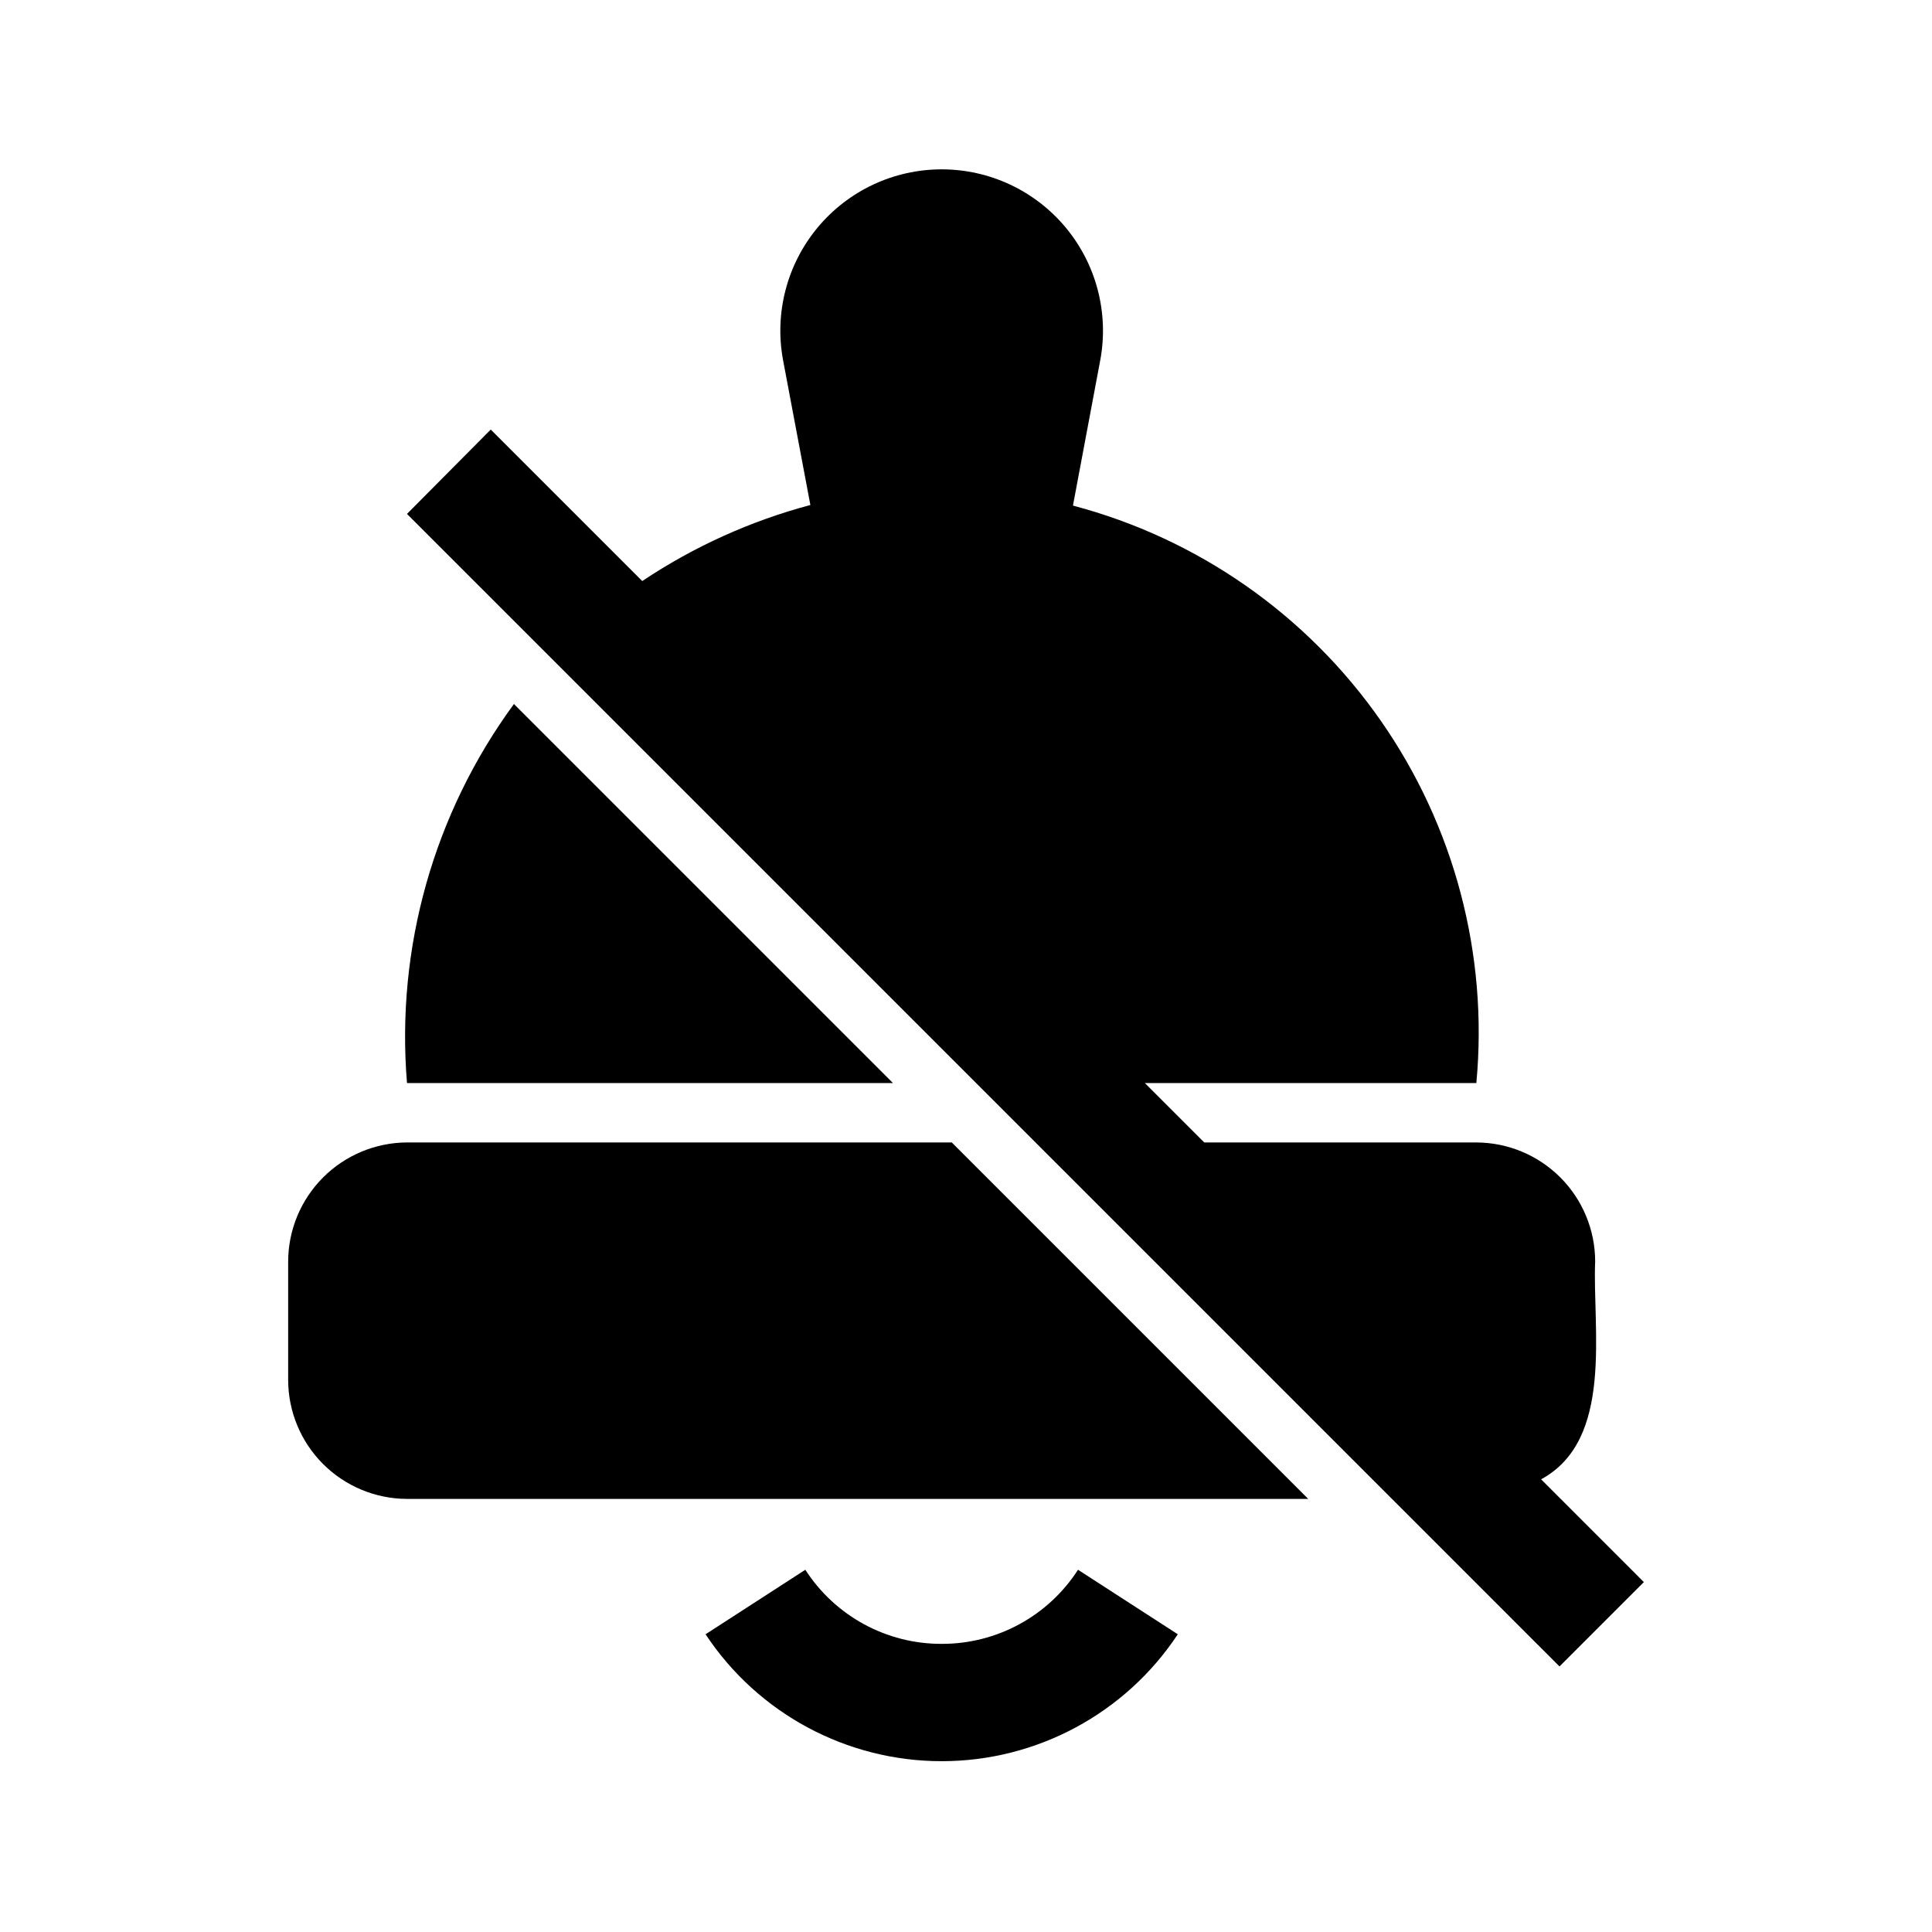
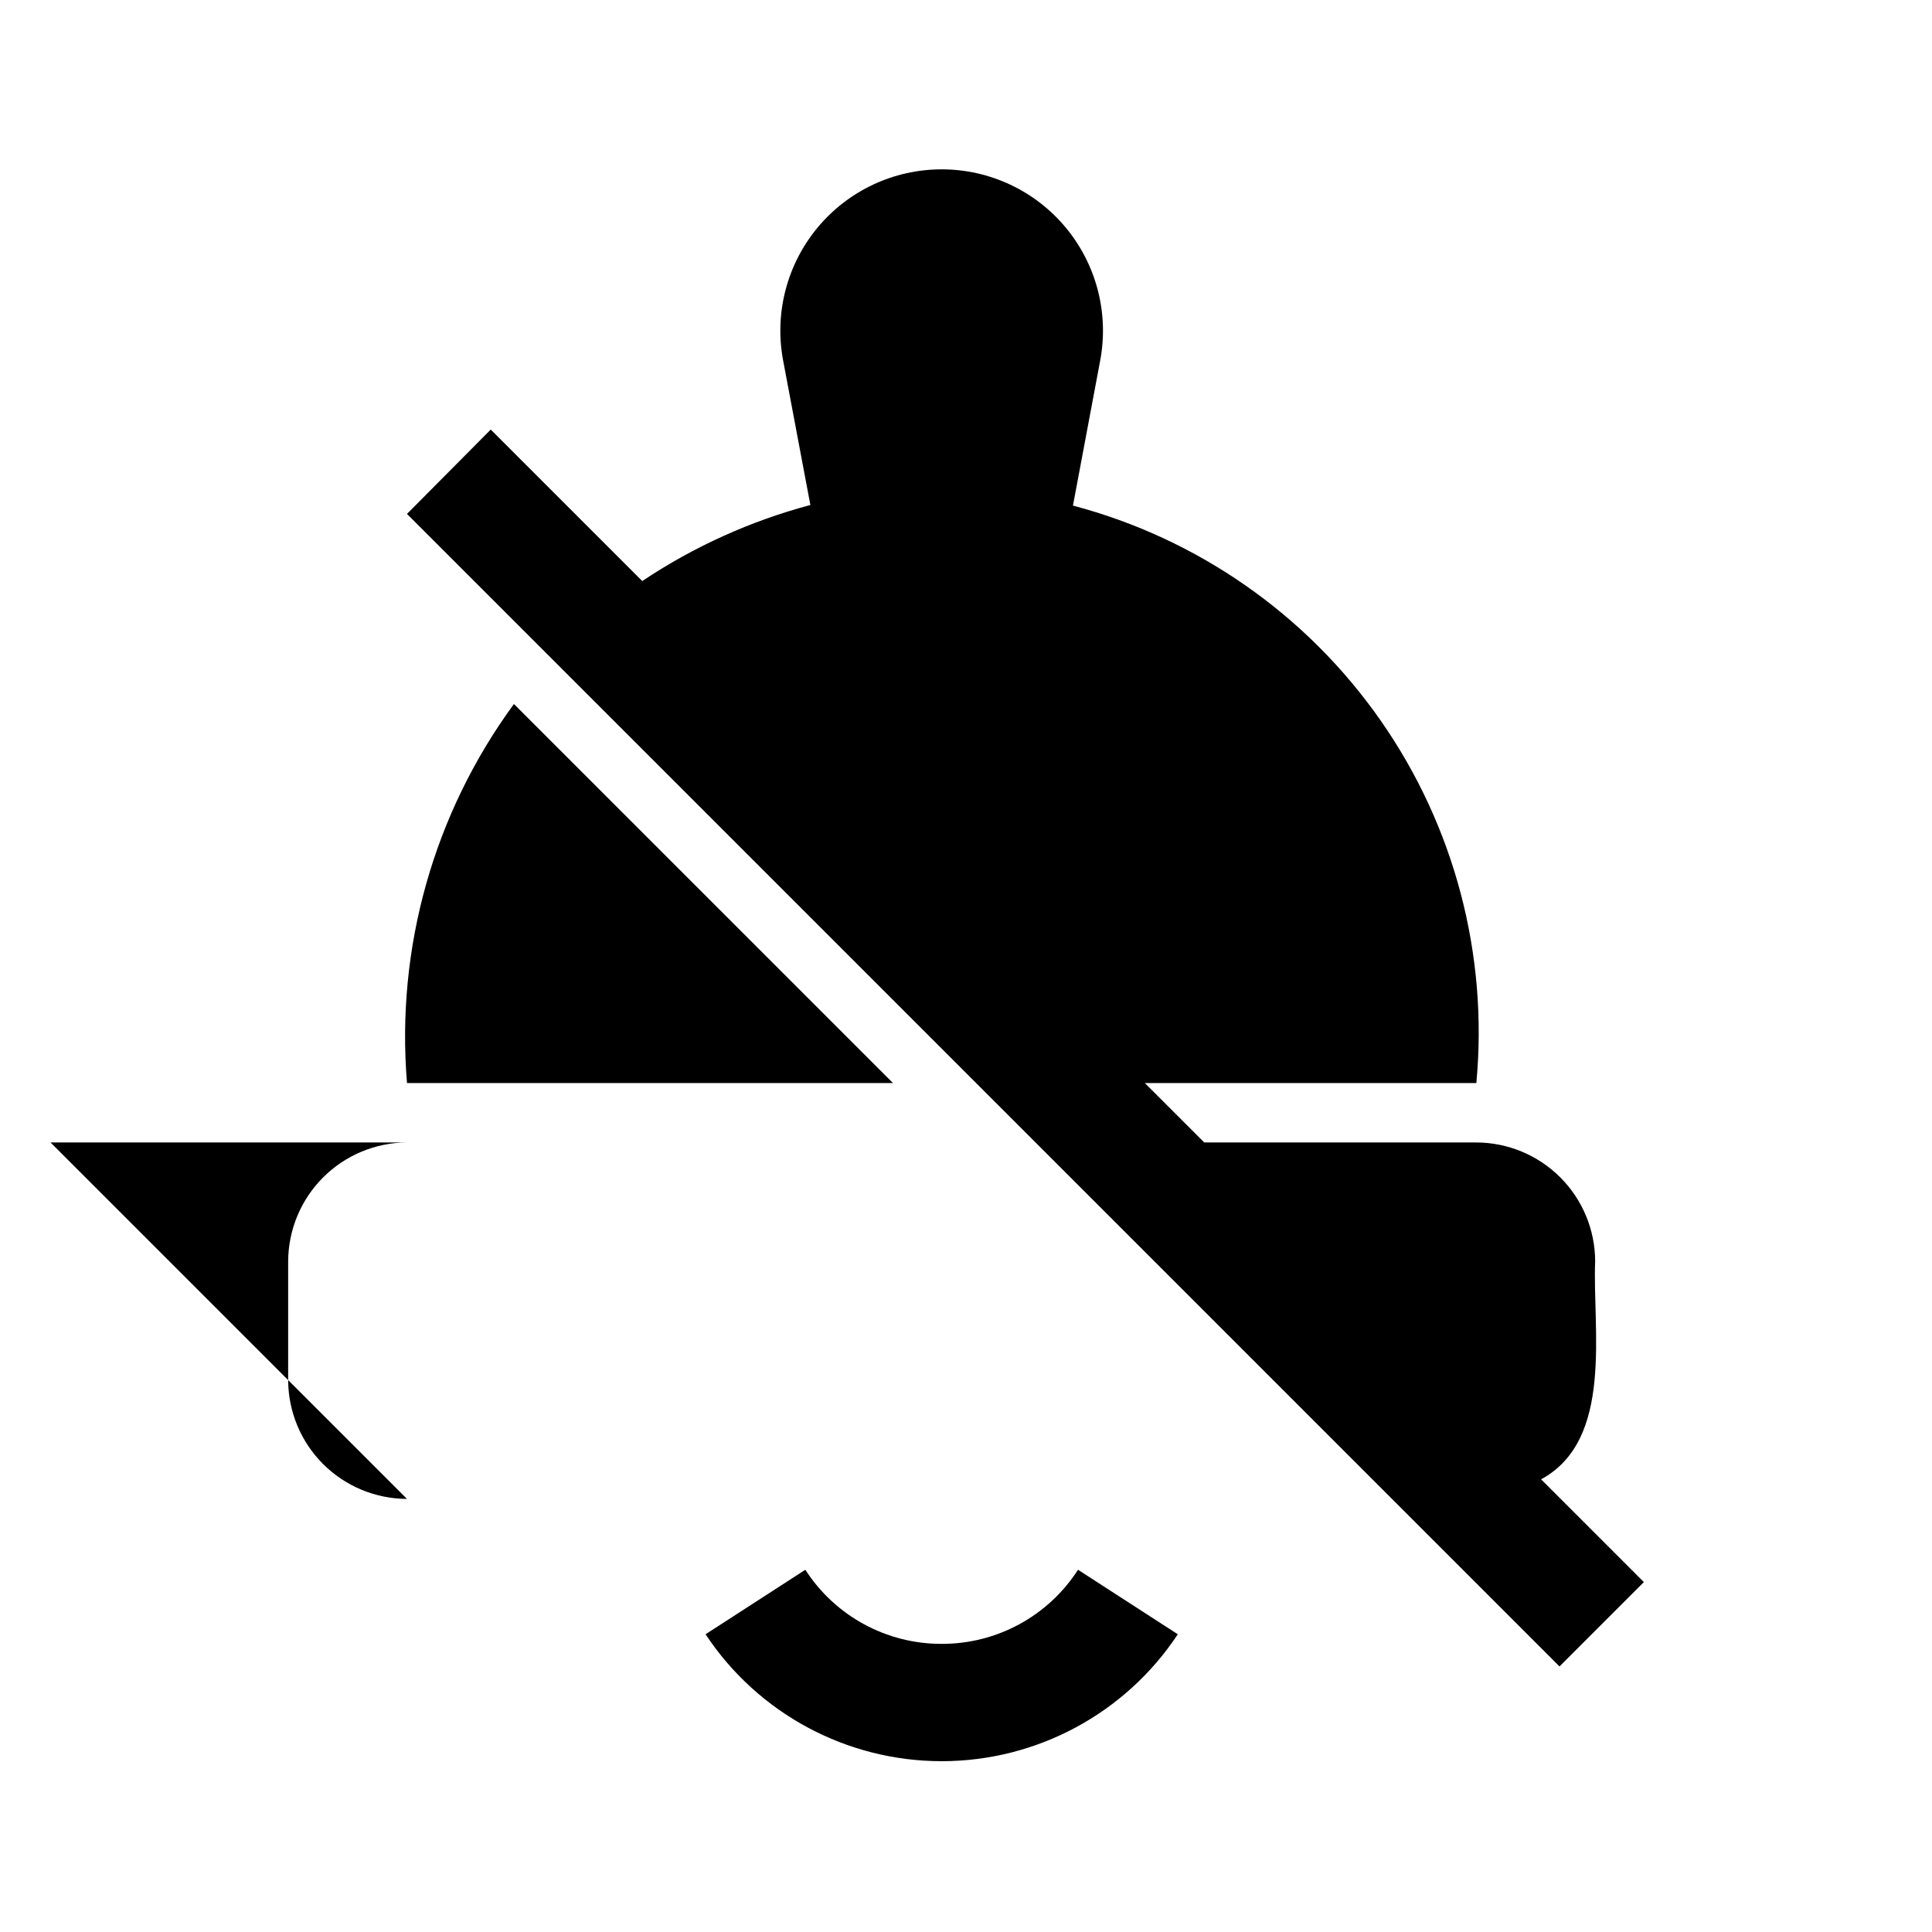
<svg xmlns="http://www.w3.org/2000/svg" fill="#000000" width="800px" height="800px" version="1.1" viewBox="144 144 512 512">
-   <path d="m579.64 563.27-22.355 22.355c-93.121-93.121-212.18-212.18-305.43-305.43l22.199-22.359 40.148 40.148c13.645-9.117 28.695-15.926 44.555-20.152l-7.242-38.414c-2.316-12.488 1.047-25.359 9.168-35.125 8.121-9.766 20.164-15.414 32.867-15.414s24.746 5.648 32.867 15.414 11.48 22.637 9.168 35.125l-7.242 38.57c33.055 8.727 61.938 28.895 81.512 56.914 19.578 28.023 28.574 62.086 25.391 96.121h-87.852l15.742 15.742h72.109c8.344 0.023 16.34 3.352 22.238 9.25 5.902 5.898 9.227 13.895 9.25 22.238-0.75 17.902 5.047 47.312-14.328 57.781zm-327.79-116.51h0.004c-8.34 0.039-16.324 3.371-22.223 9.266-5.898 5.898-9.227 13.883-9.266 22.223v31.488c0.023 8.344 3.348 16.34 9.25 22.238 5.898 5.898 13.895 9.227 22.238 9.25h238.84l-94.465-94.465zm141.7 132.88h0.004c-14.602 0.043-28.223-7.359-36.133-19.637l-26.445 17.098h0.004c13.891 21 37.395 33.633 62.574 33.633 25.18 0 48.684-12.633 62.578-33.633l-26.445-17.098c-7.91 12.277-21.527 19.68-36.133 19.637zm-113.35-249.07c-21.242 28.973-31.305 64.645-28.34 100.45h128.79z" />
+   <path d="m579.64 563.27-22.355 22.355c-93.121-93.121-212.18-212.18-305.43-305.43l22.199-22.359 40.148 40.148c13.645-9.117 28.695-15.926 44.555-20.152l-7.242-38.414c-2.316-12.488 1.047-25.359 9.168-35.125 8.121-9.766 20.164-15.414 32.867-15.414s24.746 5.648 32.867 15.414 11.48 22.637 9.168 35.125l-7.242 38.57c33.055 8.727 61.938 28.895 81.512 56.914 19.578 28.023 28.574 62.086 25.391 96.121h-87.852l15.742 15.742h72.109c8.344 0.023 16.34 3.352 22.238 9.25 5.902 5.898 9.227 13.895 9.25 22.238-0.75 17.902 5.047 47.312-14.328 57.781zm-327.79-116.51h0.004c-8.34 0.039-16.324 3.371-22.223 9.266-5.898 5.898-9.227 13.883-9.266 22.223v31.488c0.023 8.344 3.348 16.34 9.25 22.238 5.898 5.898 13.895 9.227 22.238 9.25l-94.465-94.465zm141.7 132.88h0.004c-14.602 0.043-28.223-7.359-36.133-19.637l-26.445 17.098h0.004c13.891 21 37.395 33.633 62.574 33.633 25.18 0 48.684-12.633 62.578-33.633l-26.445-17.098c-7.91 12.277-21.527 19.68-36.133 19.637zm-113.35-249.07c-21.242 28.973-31.305 64.645-28.34 100.45h128.79z" />
</svg>